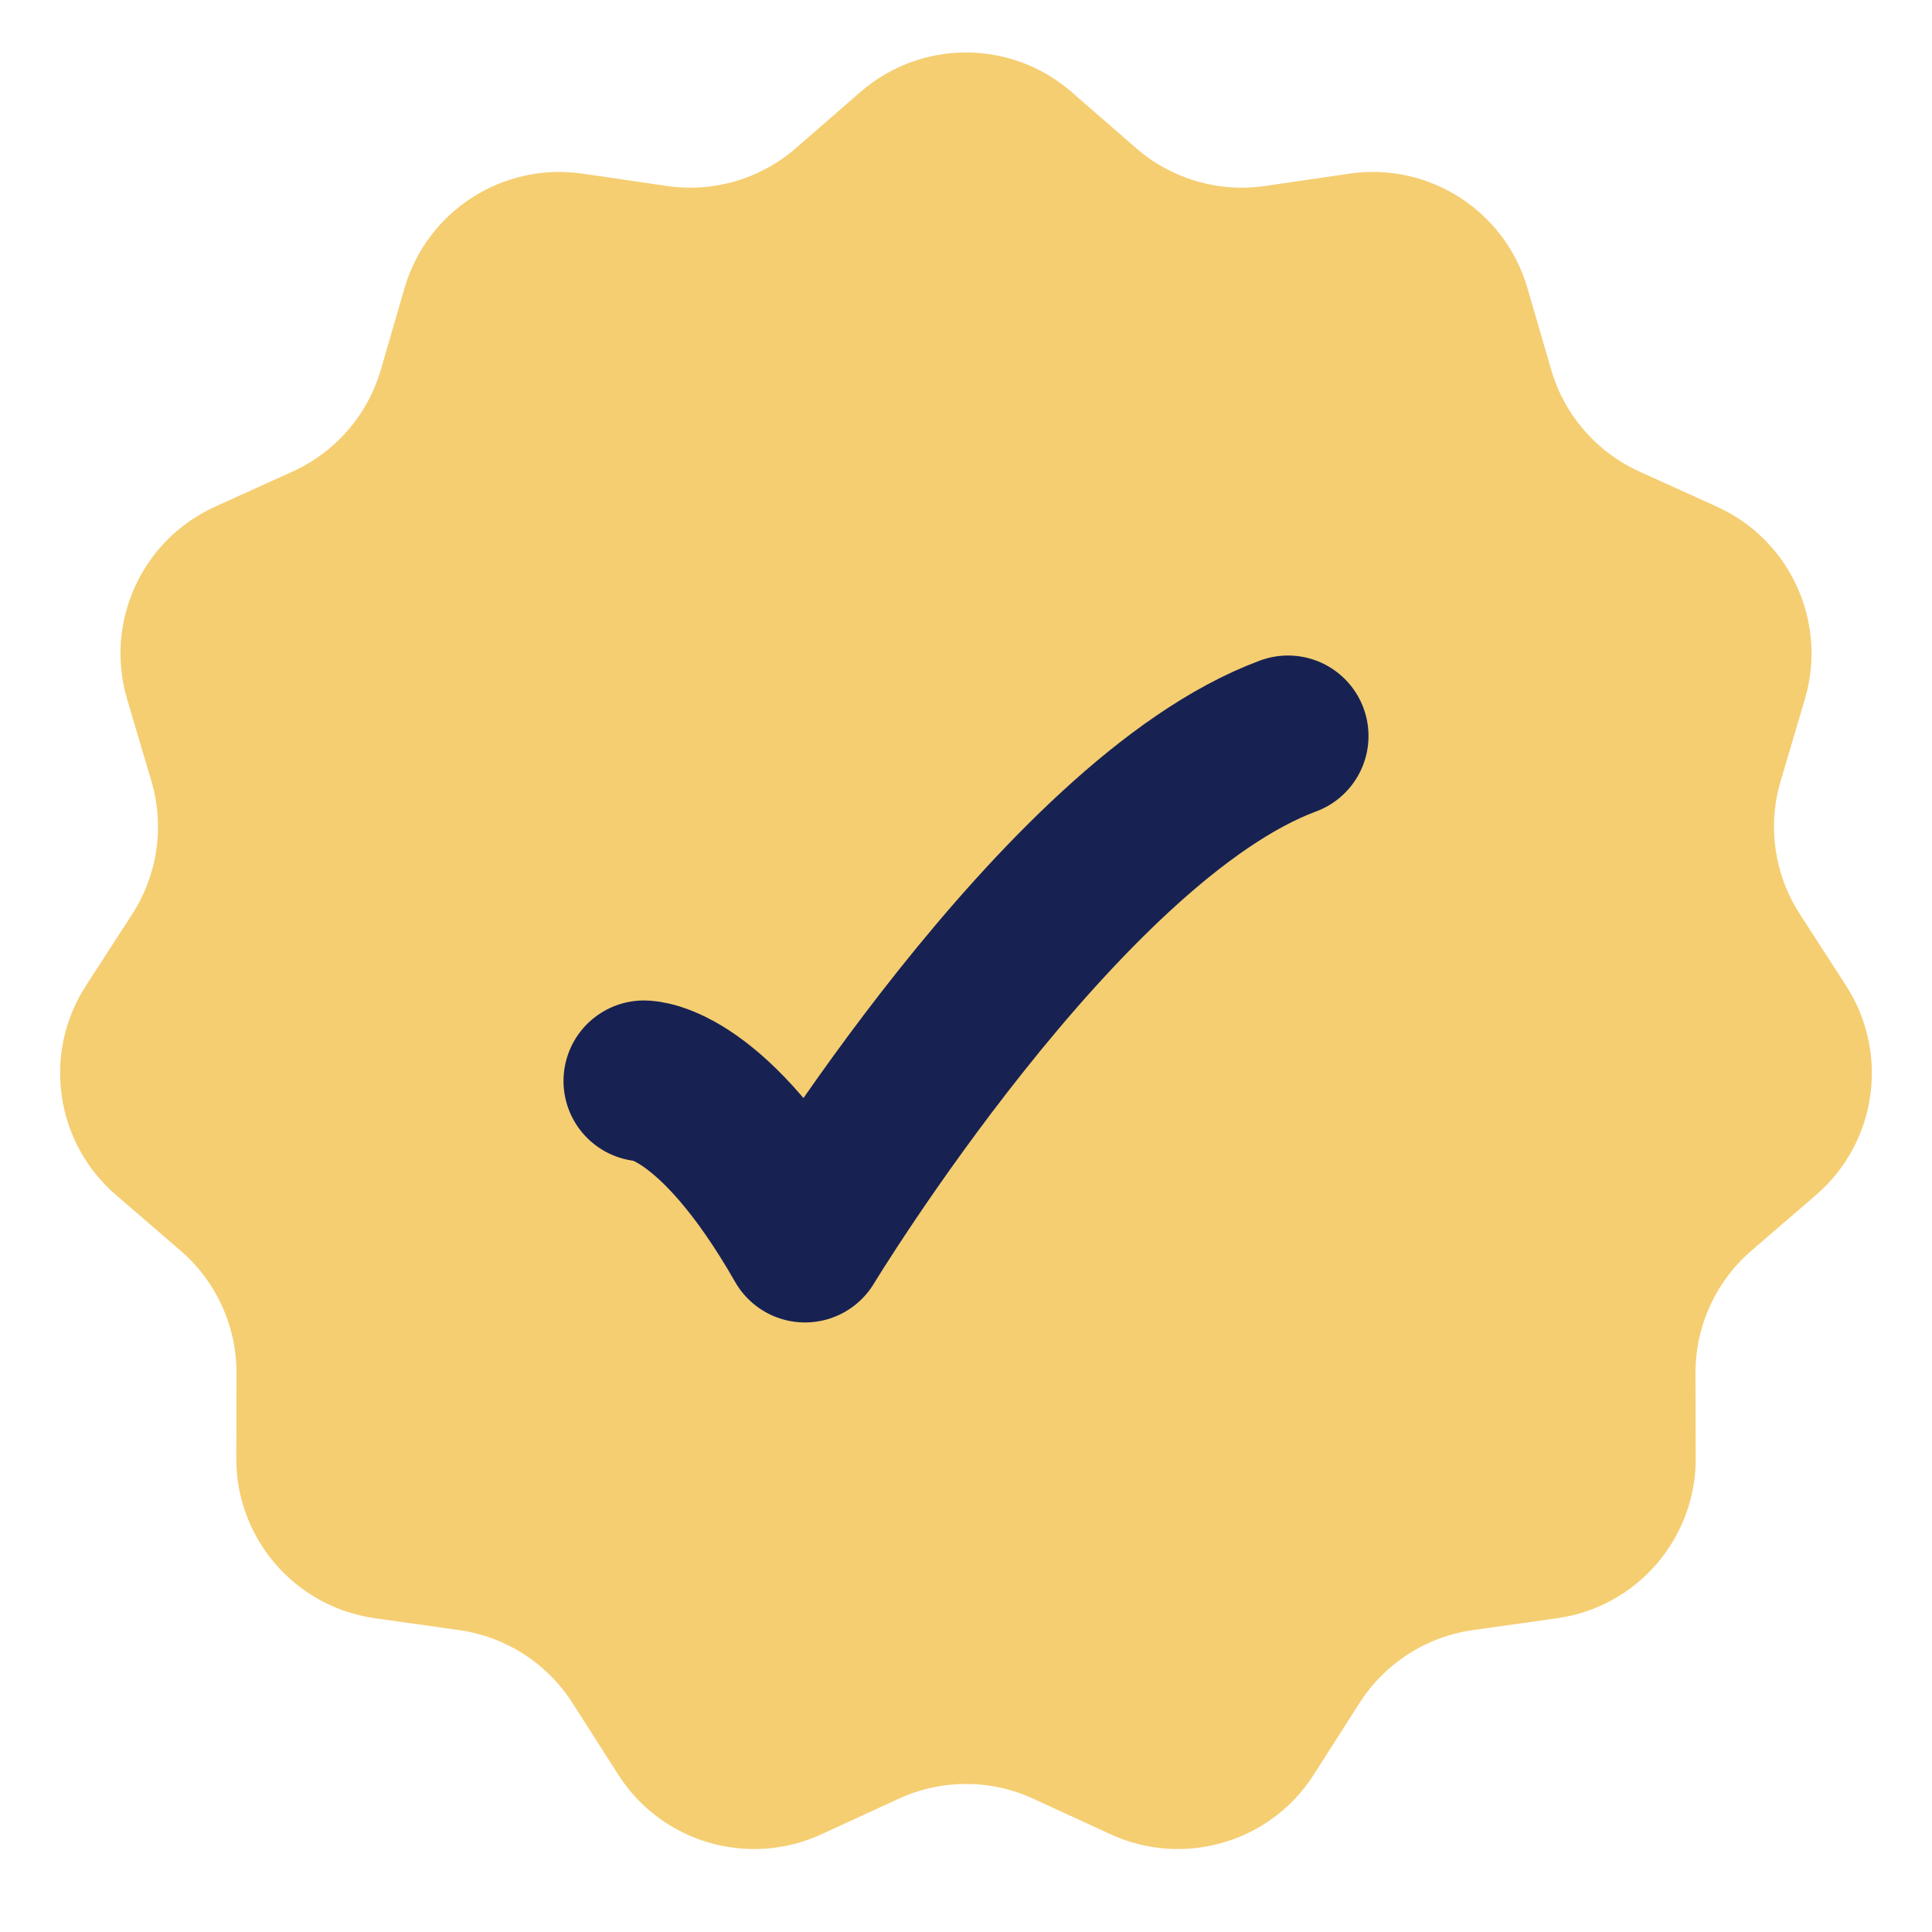
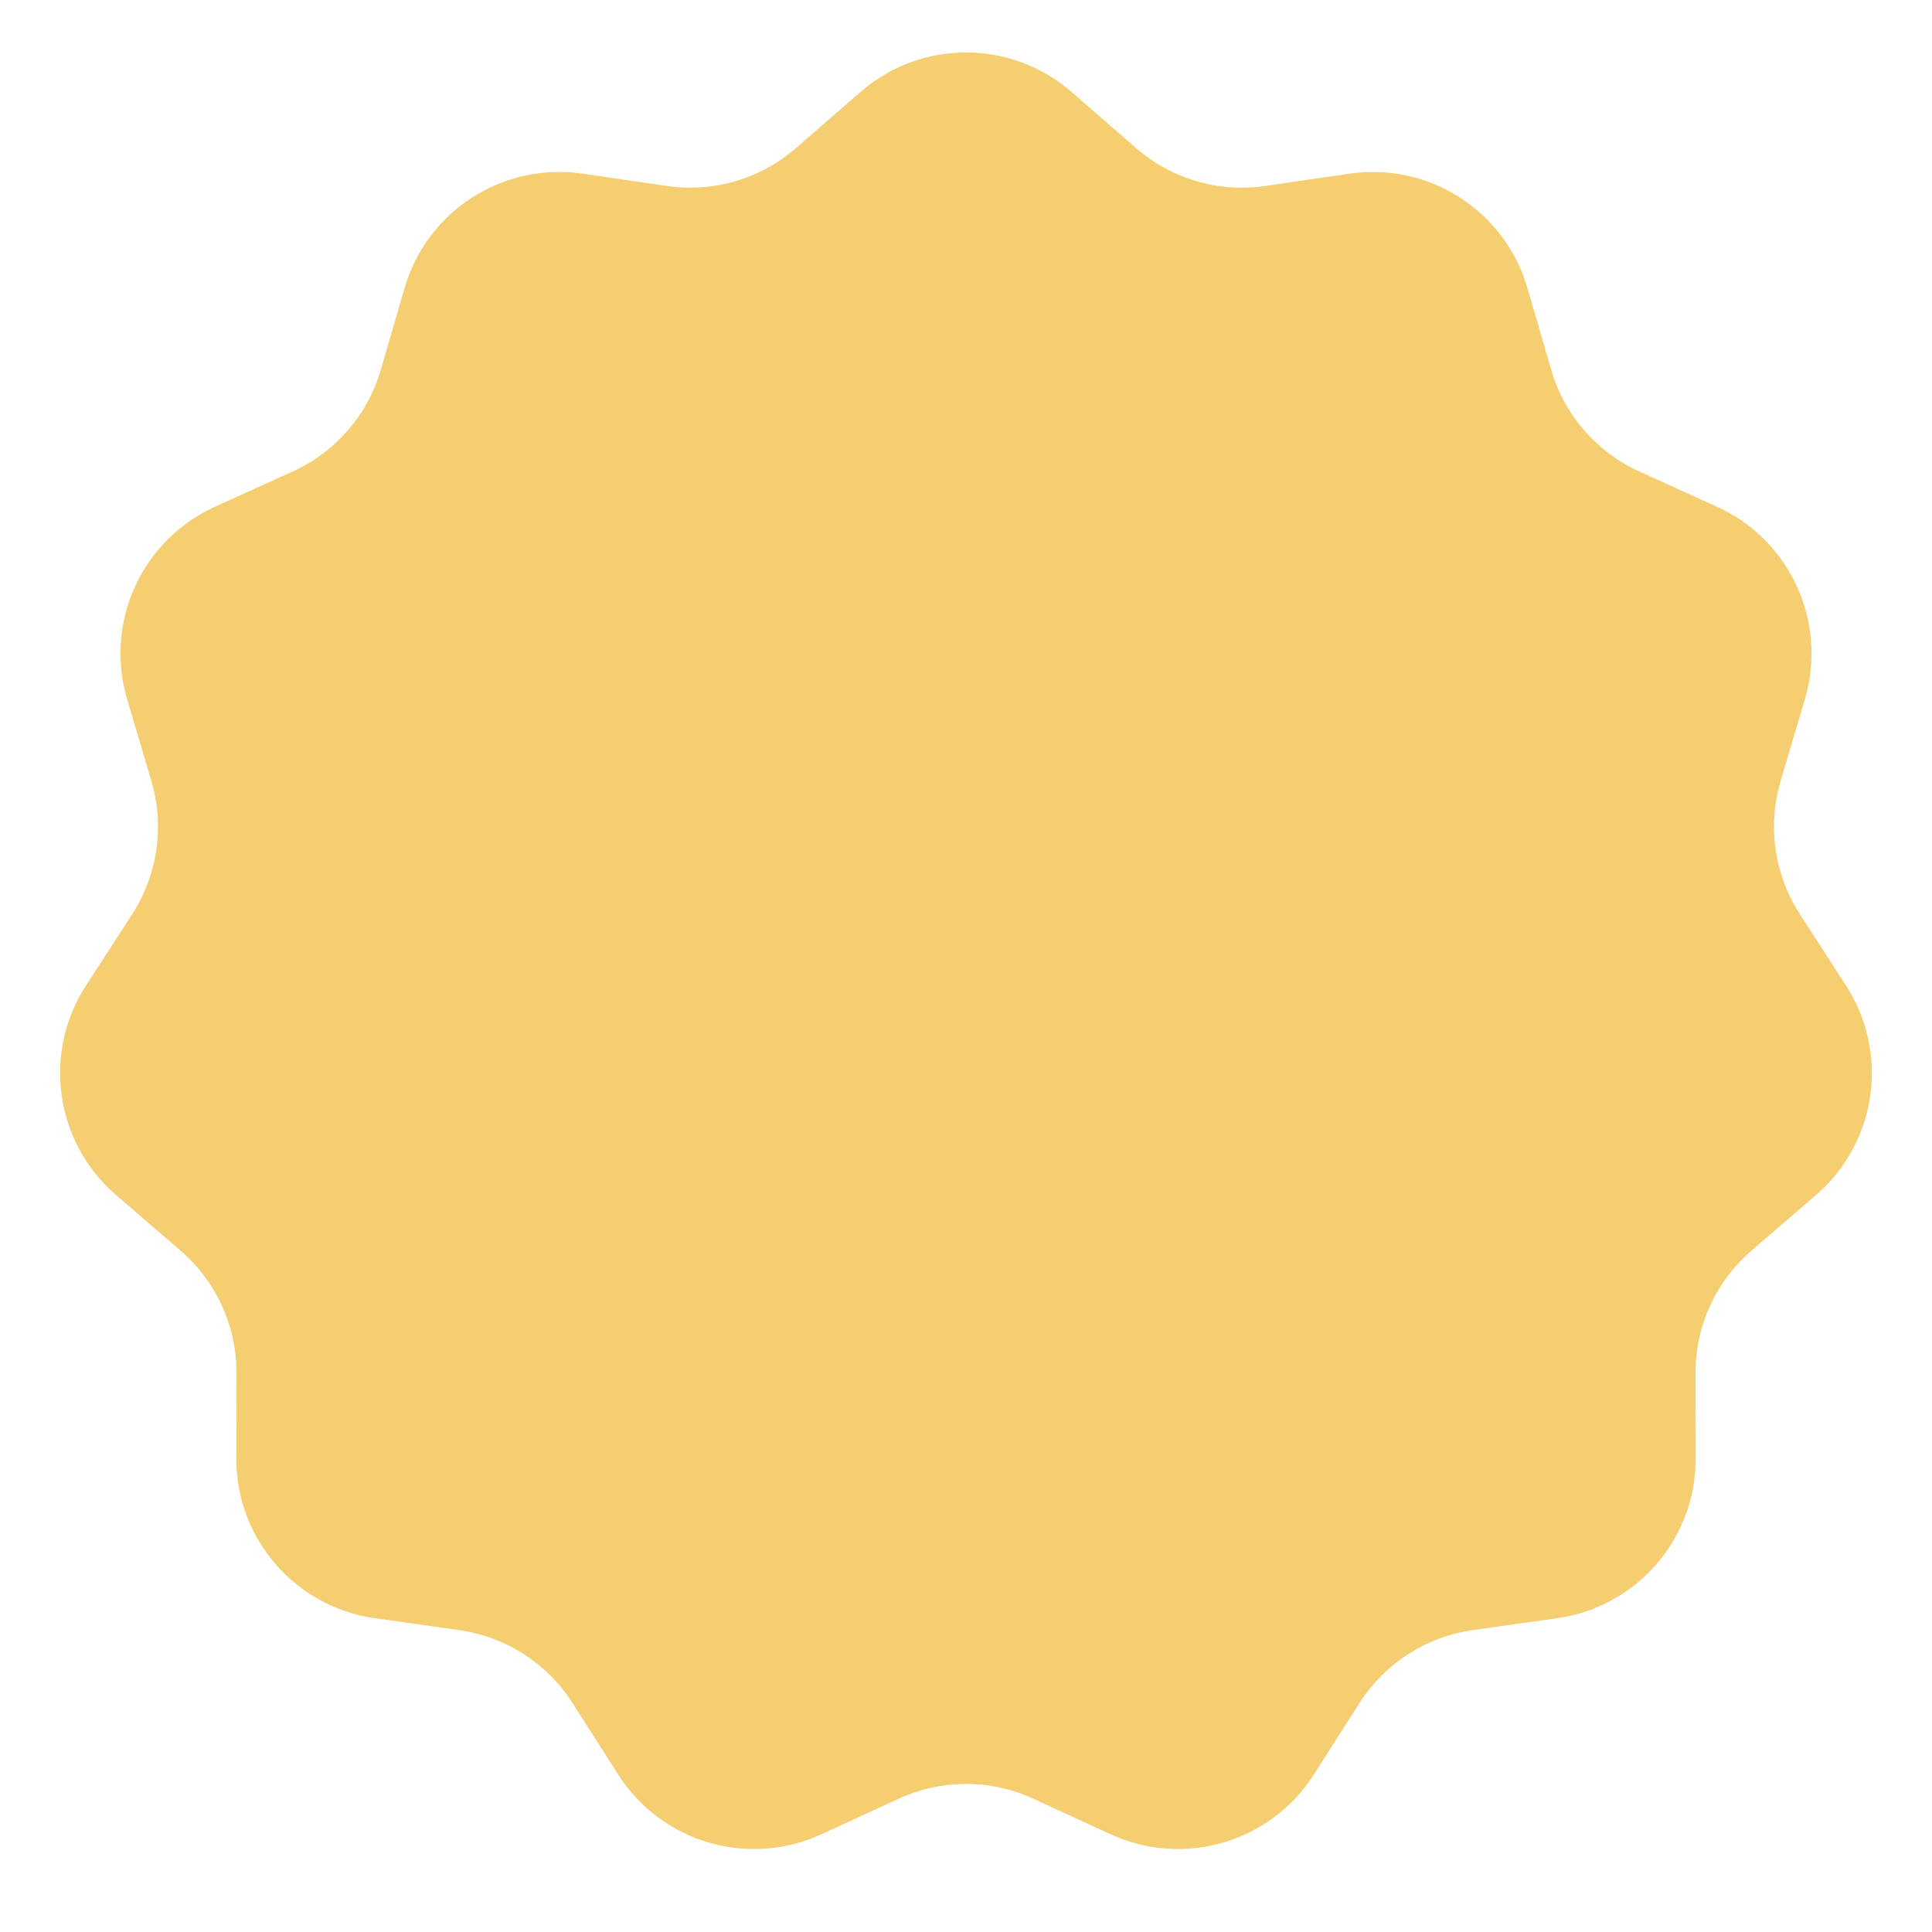
<svg xmlns="http://www.w3.org/2000/svg" width="24" height="24" viewBox="0 0 24 24" fill="none">
  <path d="M10.687 1.144C11.44 0.488 12.56 0.488 13.313 1.144L14.113 1.84C14.553 2.223 15.138 2.395 15.716 2.31L16.765 2.157C17.752 2.013 18.695 2.619 18.974 3.577L19.27 4.595C19.433 5.155 19.833 5.616 20.364 5.857L21.33 6.295C22.239 6.708 22.704 7.728 22.421 8.685L22.12 9.701C21.954 10.261 22.041 10.865 22.358 11.355L22.933 12.245C23.474 13.084 23.315 14.193 22.559 14.845L21.756 15.537C21.314 15.918 21.061 16.473 21.062 17.057L21.065 18.117C21.067 19.115 20.333 19.962 19.345 20.102L18.295 20.25C17.717 20.332 17.204 20.662 16.89 21.153L16.319 22.047C15.781 22.888 14.706 23.203 13.798 22.787L12.835 22.344C12.305 22.1 11.695 22.1 11.165 22.344L10.202 22.787C9.295 23.203 8.219 22.888 7.681 22.047L7.11 21.153C6.796 20.662 6.283 20.332 5.705 20.25L4.655 20.102C3.667 19.962 2.933 19.115 2.935 18.117L2.938 17.057C2.939 16.473 2.686 15.918 2.244 15.537L1.441 14.845C0.685 14.193 0.525 13.084 1.067 12.245L1.643 11.355C1.959 10.865 2.046 10.261 1.88 9.701L1.579 8.685C1.296 7.728 1.761 6.708 2.67 6.295L3.636 5.857C4.167 5.616 4.567 5.155 4.73 4.595L5.026 3.577C5.305 2.619 6.248 2.013 7.236 2.157L8.284 2.31C8.862 2.395 9.447 2.223 9.887 1.84L10.687 1.144Z" fill="#F5CE72" />
-   <rect width="13.714" height="13.714" transform="translate(5.143 5.143)" fill="#F5CE72" />
-   <path d="M8 13.428C8 13.428 8.857 13.428 10 15.428C10 15.428 13.177 10.19 16 9.143" stroke="#172252" stroke-width="2" stroke-linecap="round" stroke-linejoin="round" />
</svg>